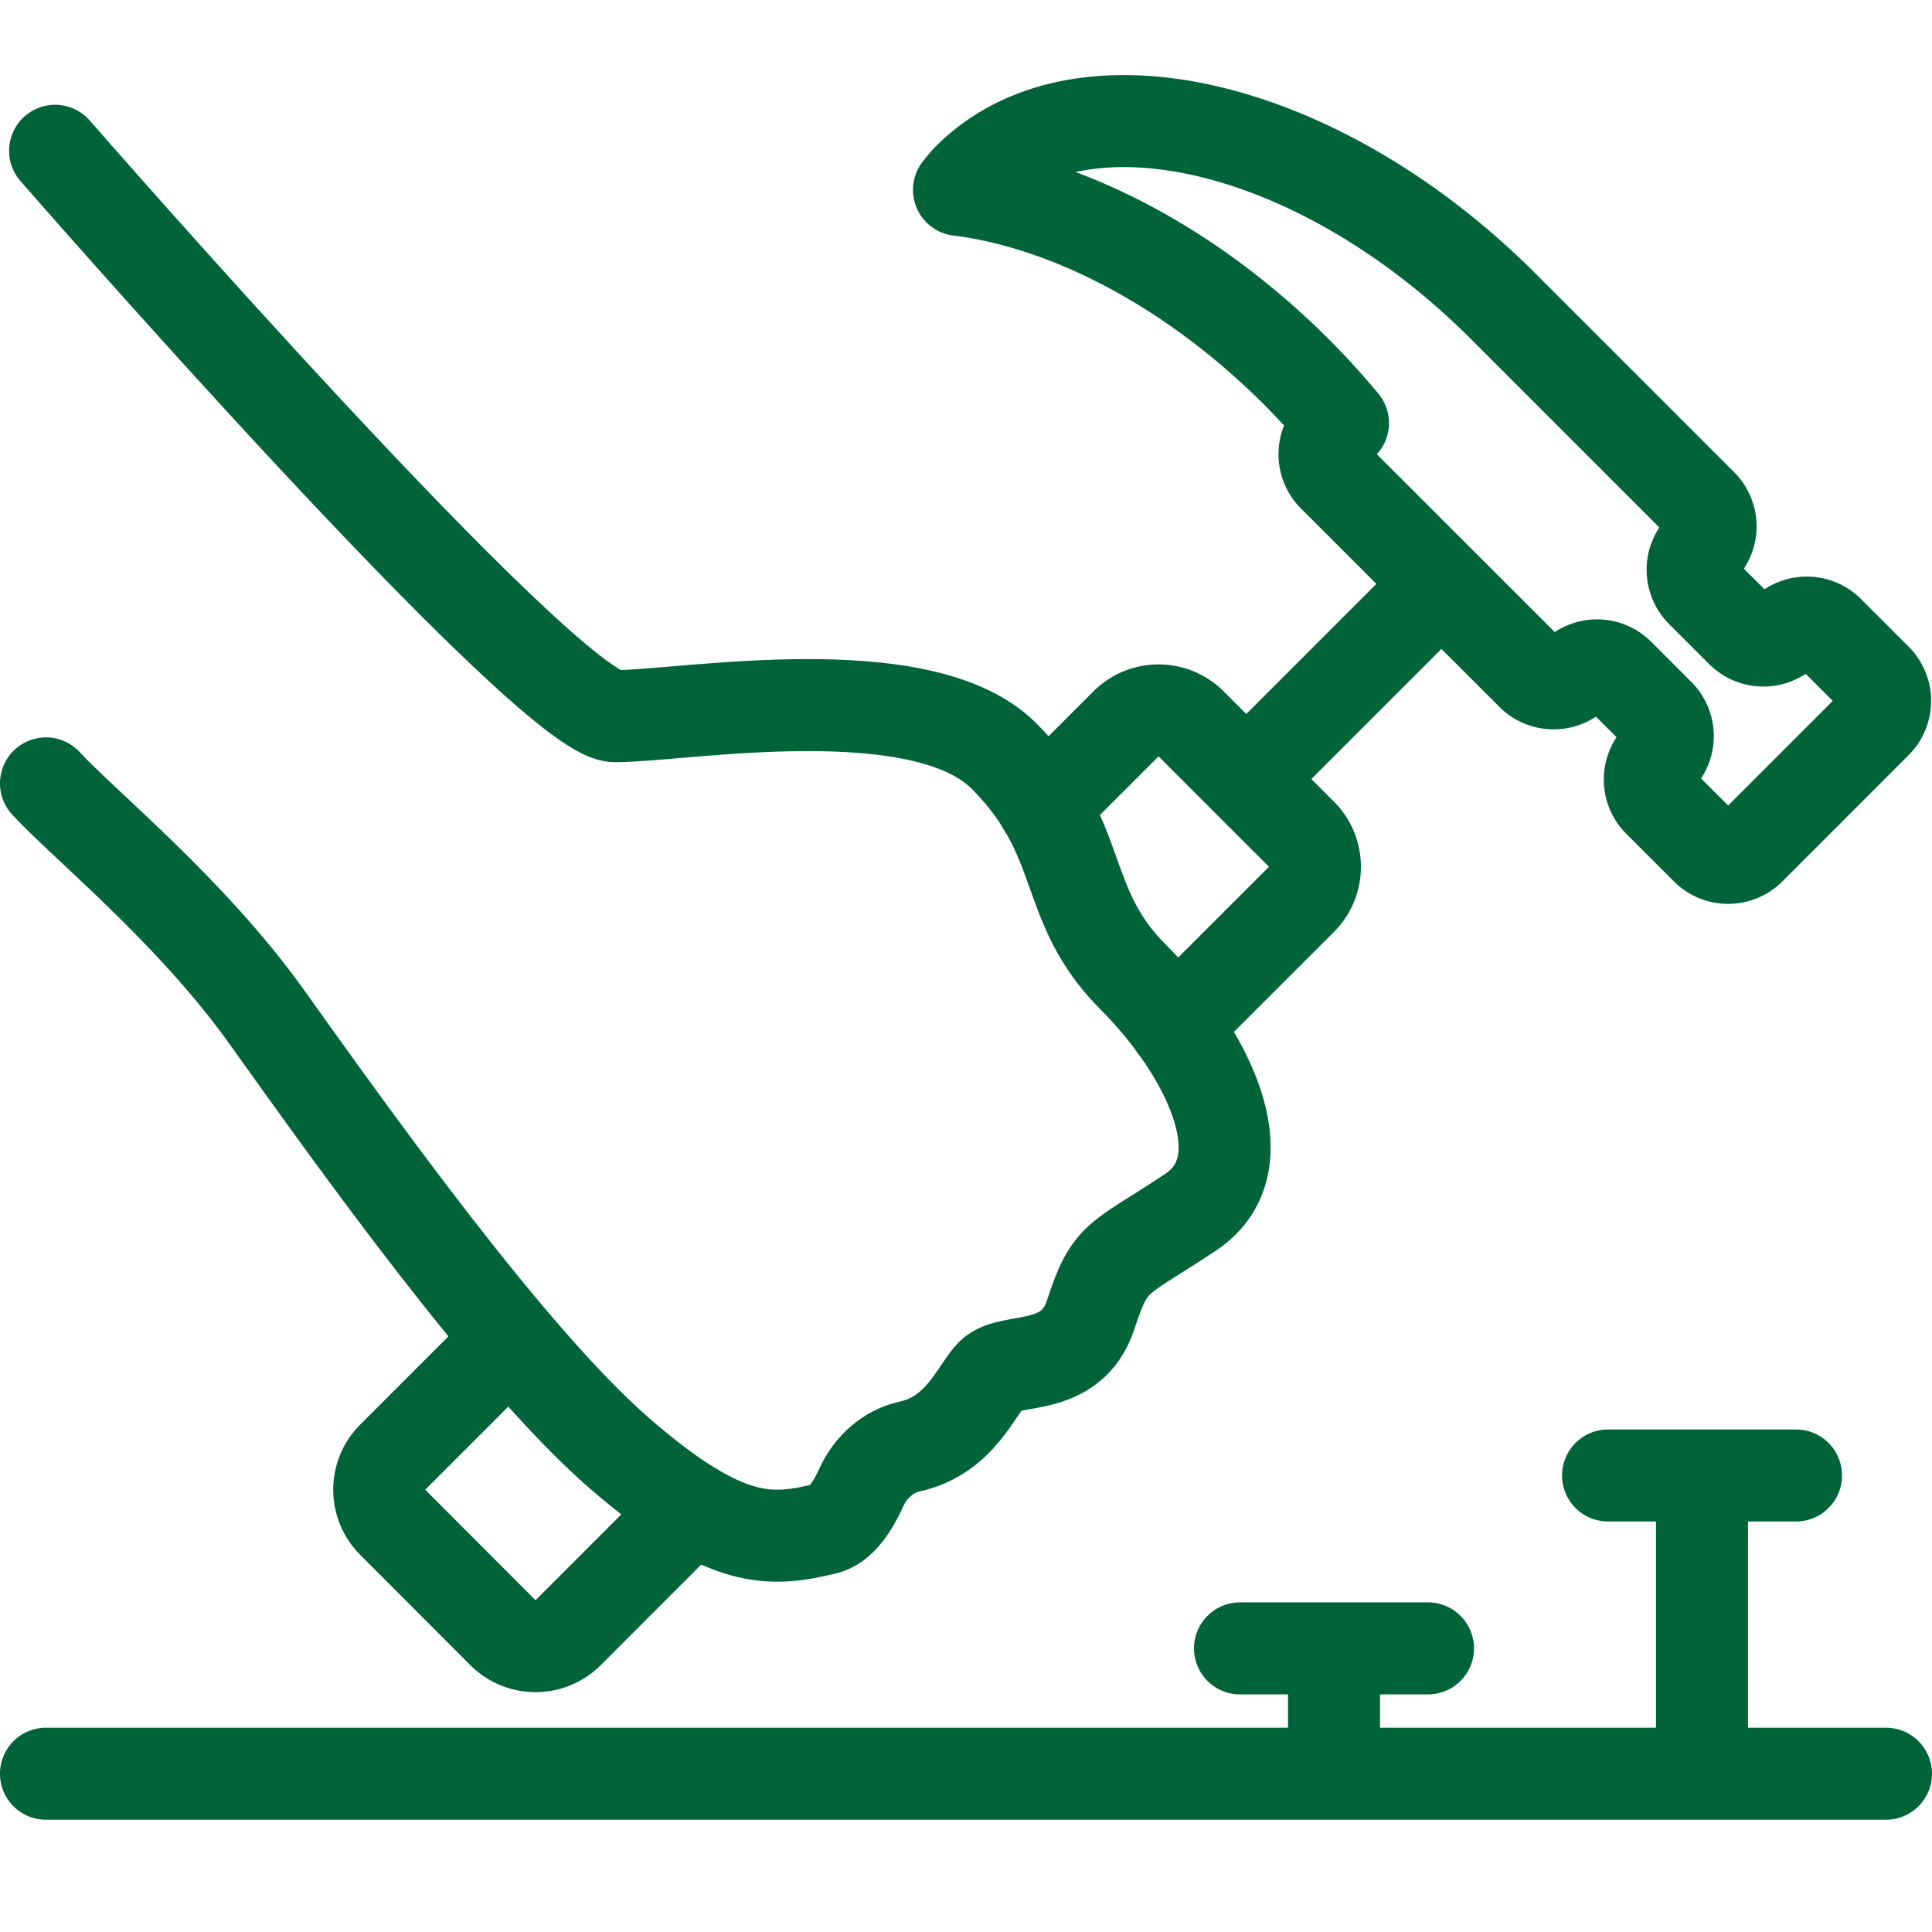
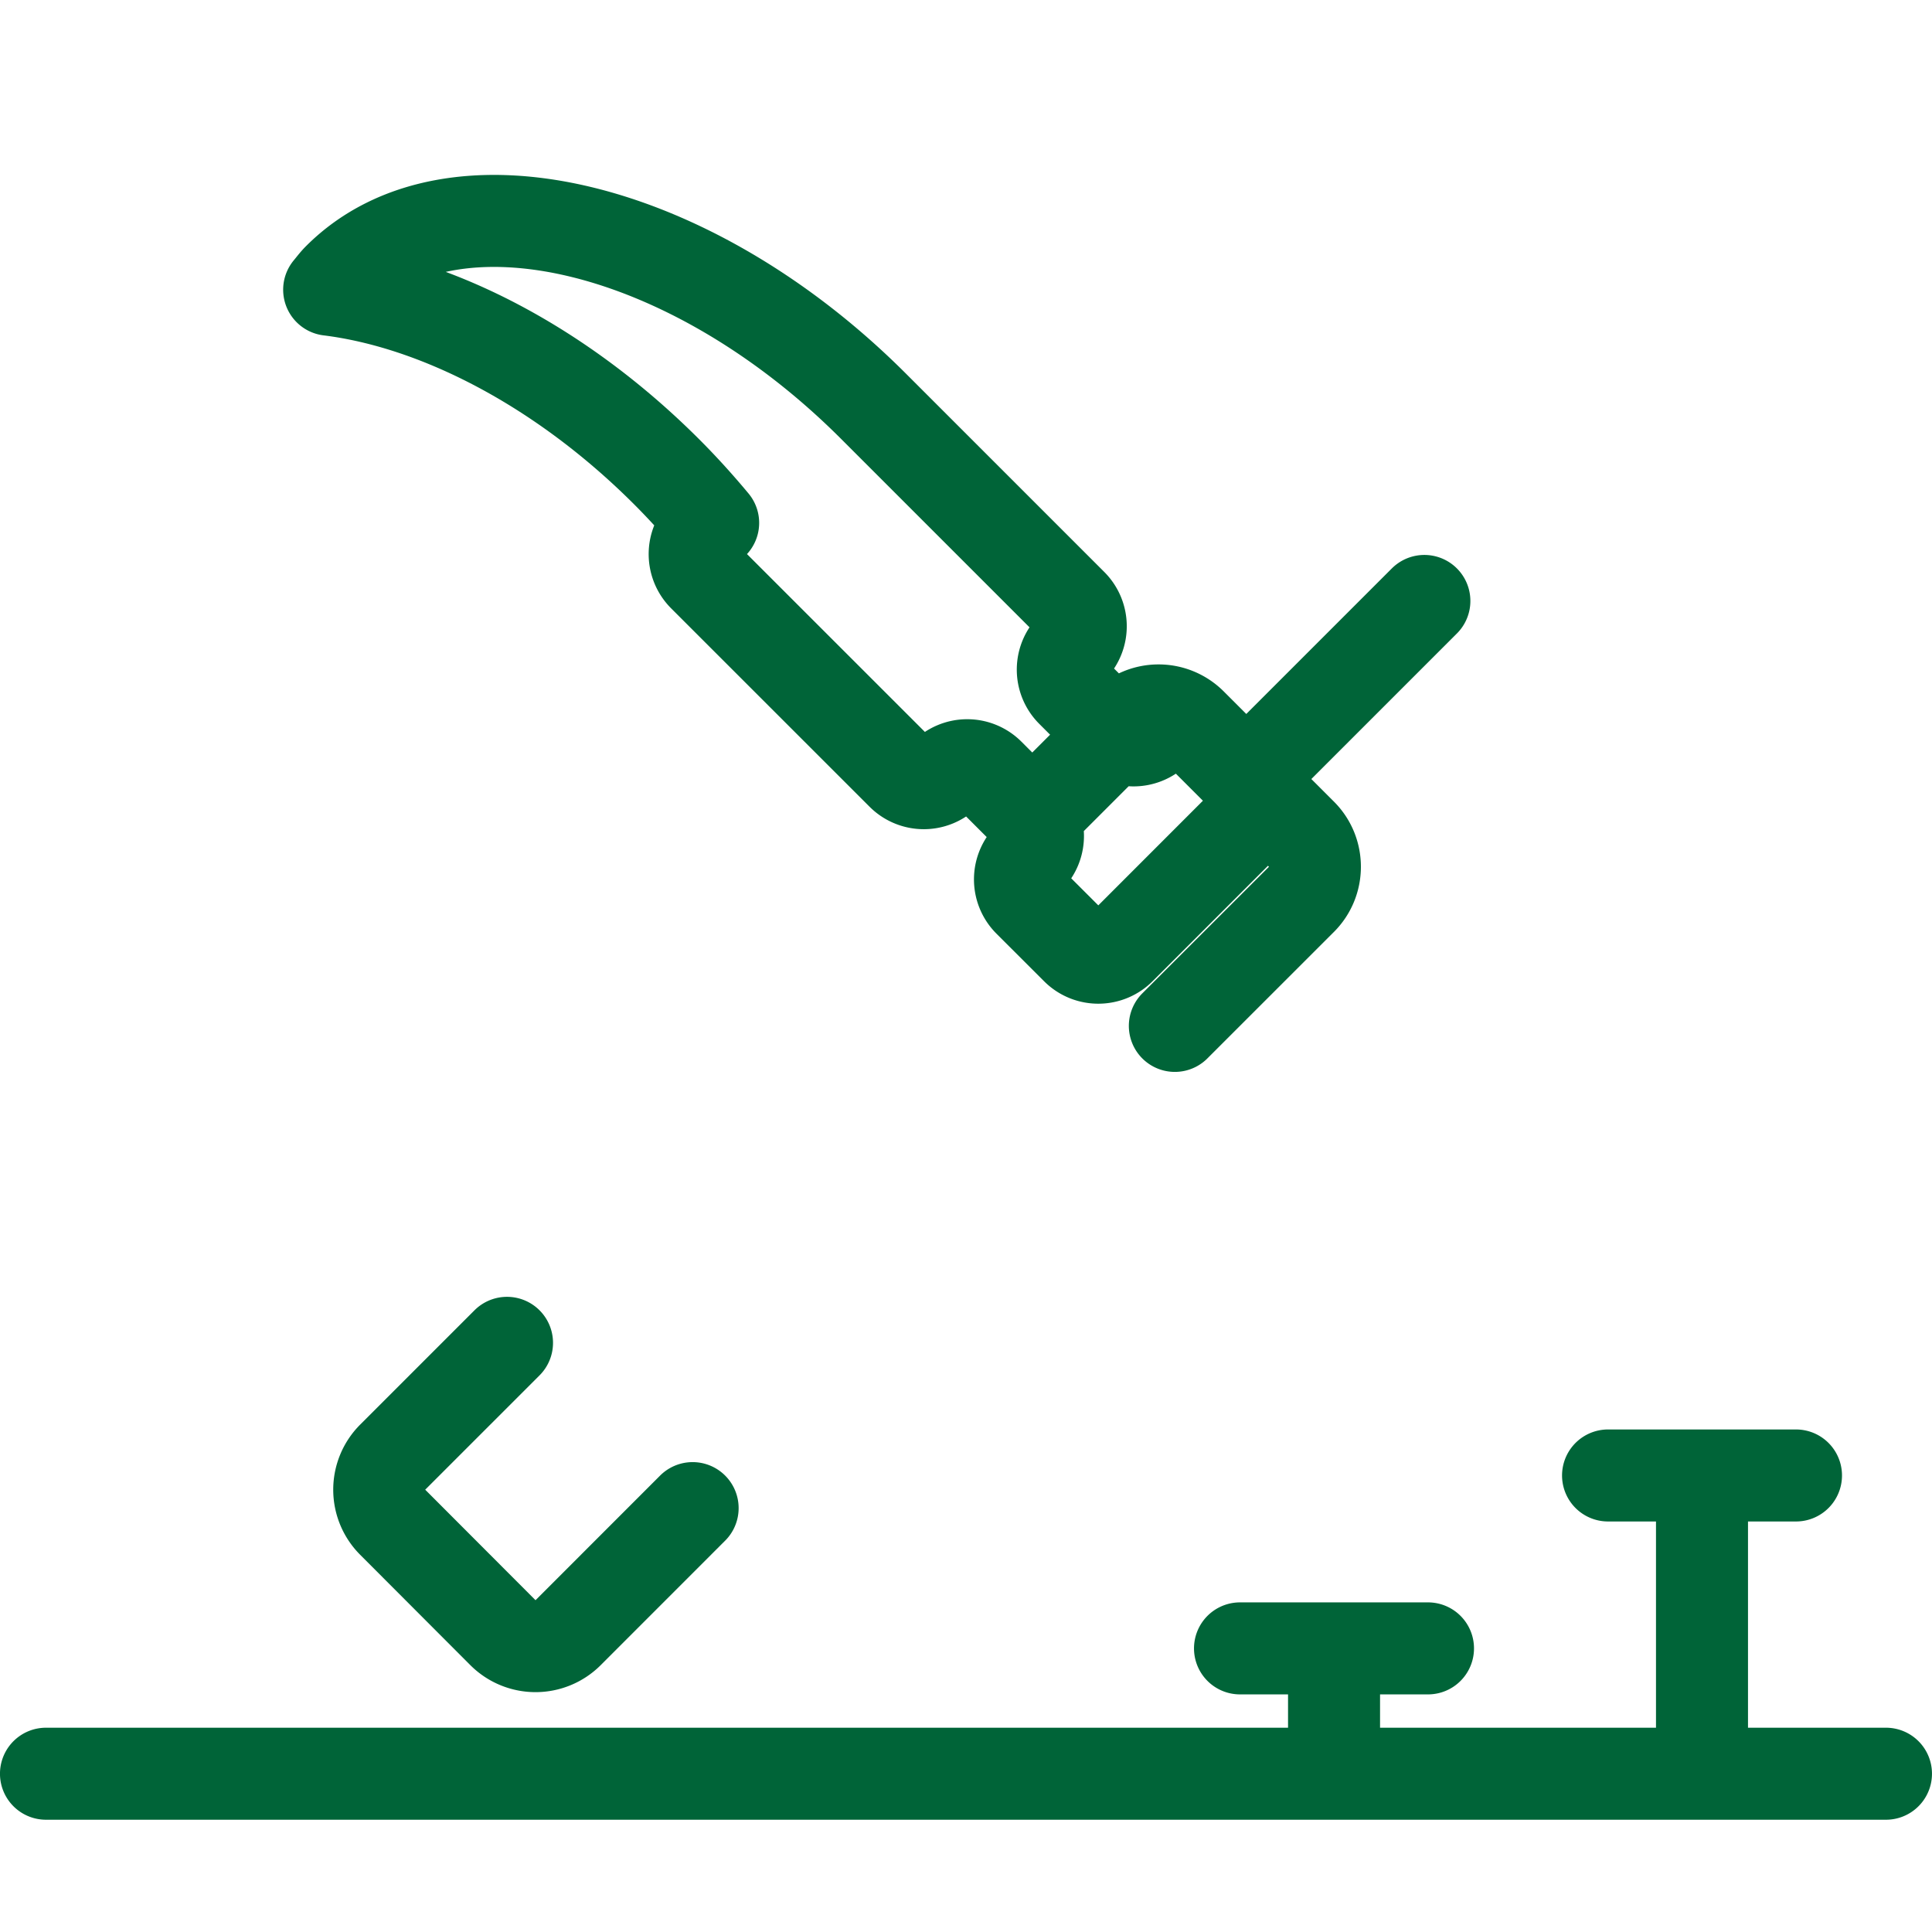
<svg xmlns="http://www.w3.org/2000/svg" width="40" height="40" viewBox="0 0 40 40">
  <g stroke="#006438" stroke-width="1.905" fill="none" fill-rule="evenodd" stroke-linecap="round" stroke-linejoin="round">
-     <path d="M1.141 3.122s10.201 11.706 11.595 11.706c1.394 0 6.338-.887 8.05.824 1.71 1.711 1.164 3.066 2.673 4.575 1.51 1.51 2.714 3.855 1.192 4.87-1.52 1.013-1.662.871-2.067 2.115-.404 1.243-1.672.863-2.052 1.243-.317.316-.65 1.264-1.696 1.493-.449.098-.815.43-1.003.848-.174.385-.426.78-.75.855-1.113.261-2.025.376-4.264-1.568-2.238-1.945-5.407-6.382-7.308-9.044-1.555-2.176-3.793-3.985-4.559-4.82" />
-     <path d="m14.34 31.224-2.579 2.58a.956.956 0 0 1-1.347 0L8.13 31.516a.954.954 0 0 1 0-1.347l2.367-2.367M21.605 16.694l1.708-1.708a.956.956 0 0 1 1.347 0l2.286 2.286c.37.37.37.976 0 1.347l-2.622 2.621M29.49 12.442l-3.687 3.687M38.843 14.062l-.986-.986a.636.636 0 0 0-.899 0 .635.635 0 0 1-.898 0l-.83-.83a.635.635 0 0 1 0-.898.636.636 0 0 0 0-.899l-4.108-4.108c-3.787-3.787-8.743-4.969-11.071-2.64-.072.071-.131.153-.196.23 2.234.277 4.805 1.588 6.989 3.772.343.343.662.697.961 1.056l-.196.196a.636.636 0 0 0 0 .9l4.108 4.107a.636.636 0 0 0 .899 0 .635.635 0 0 1 .898 0l.83.83a.635.635 0 0 1 0 .898.636.636 0 0 0 0 .9l.986.985c.248.248.65.248.899 0l2.614-2.615a.635.635 0 0 0 0-.898zM.952 36.723h38.095M35.238 30.548v6.04M33.293 30.548h3.891M27.62 34.128v2.46M25.673 34.128h3.892" />
+     <path d="m14.34 31.224-2.579 2.58a.956.956 0 0 1-1.347 0L8.13 31.516a.954.954 0 0 1 0-1.347l2.367-2.367M21.605 16.694l1.708-1.708a.956.956 0 0 1 1.347 0l2.286 2.286c.37.37.37.976 0 1.347l-2.622 2.621M29.49 12.442l-3.687 3.687l-.986-.986a.636.636 0 0 0-.899 0 .635.635 0 0 1-.898 0l-.83-.83a.635.635 0 0 1 0-.898.636.636 0 0 0 0-.899l-4.108-4.108c-3.787-3.787-8.743-4.969-11.071-2.64-.072.071-.131.153-.196.23 2.234.277 4.805 1.588 6.989 3.772.343.343.662.697.961 1.056l-.196.196a.636.636 0 0 0 0 .9l4.108 4.107a.636.636 0 0 0 .899 0 .635.635 0 0 1 .898 0l.83.83a.635.635 0 0 1 0 .898.636.636 0 0 0 0 .9l.986.985c.248.248.65.248.899 0l2.614-2.615a.635.635 0 0 0 0-.898zM.952 36.723h38.095M35.238 30.548v6.04M33.293 30.548h3.891M27.62 34.128v2.46M25.673 34.128h3.892" />
  </g>
</svg>